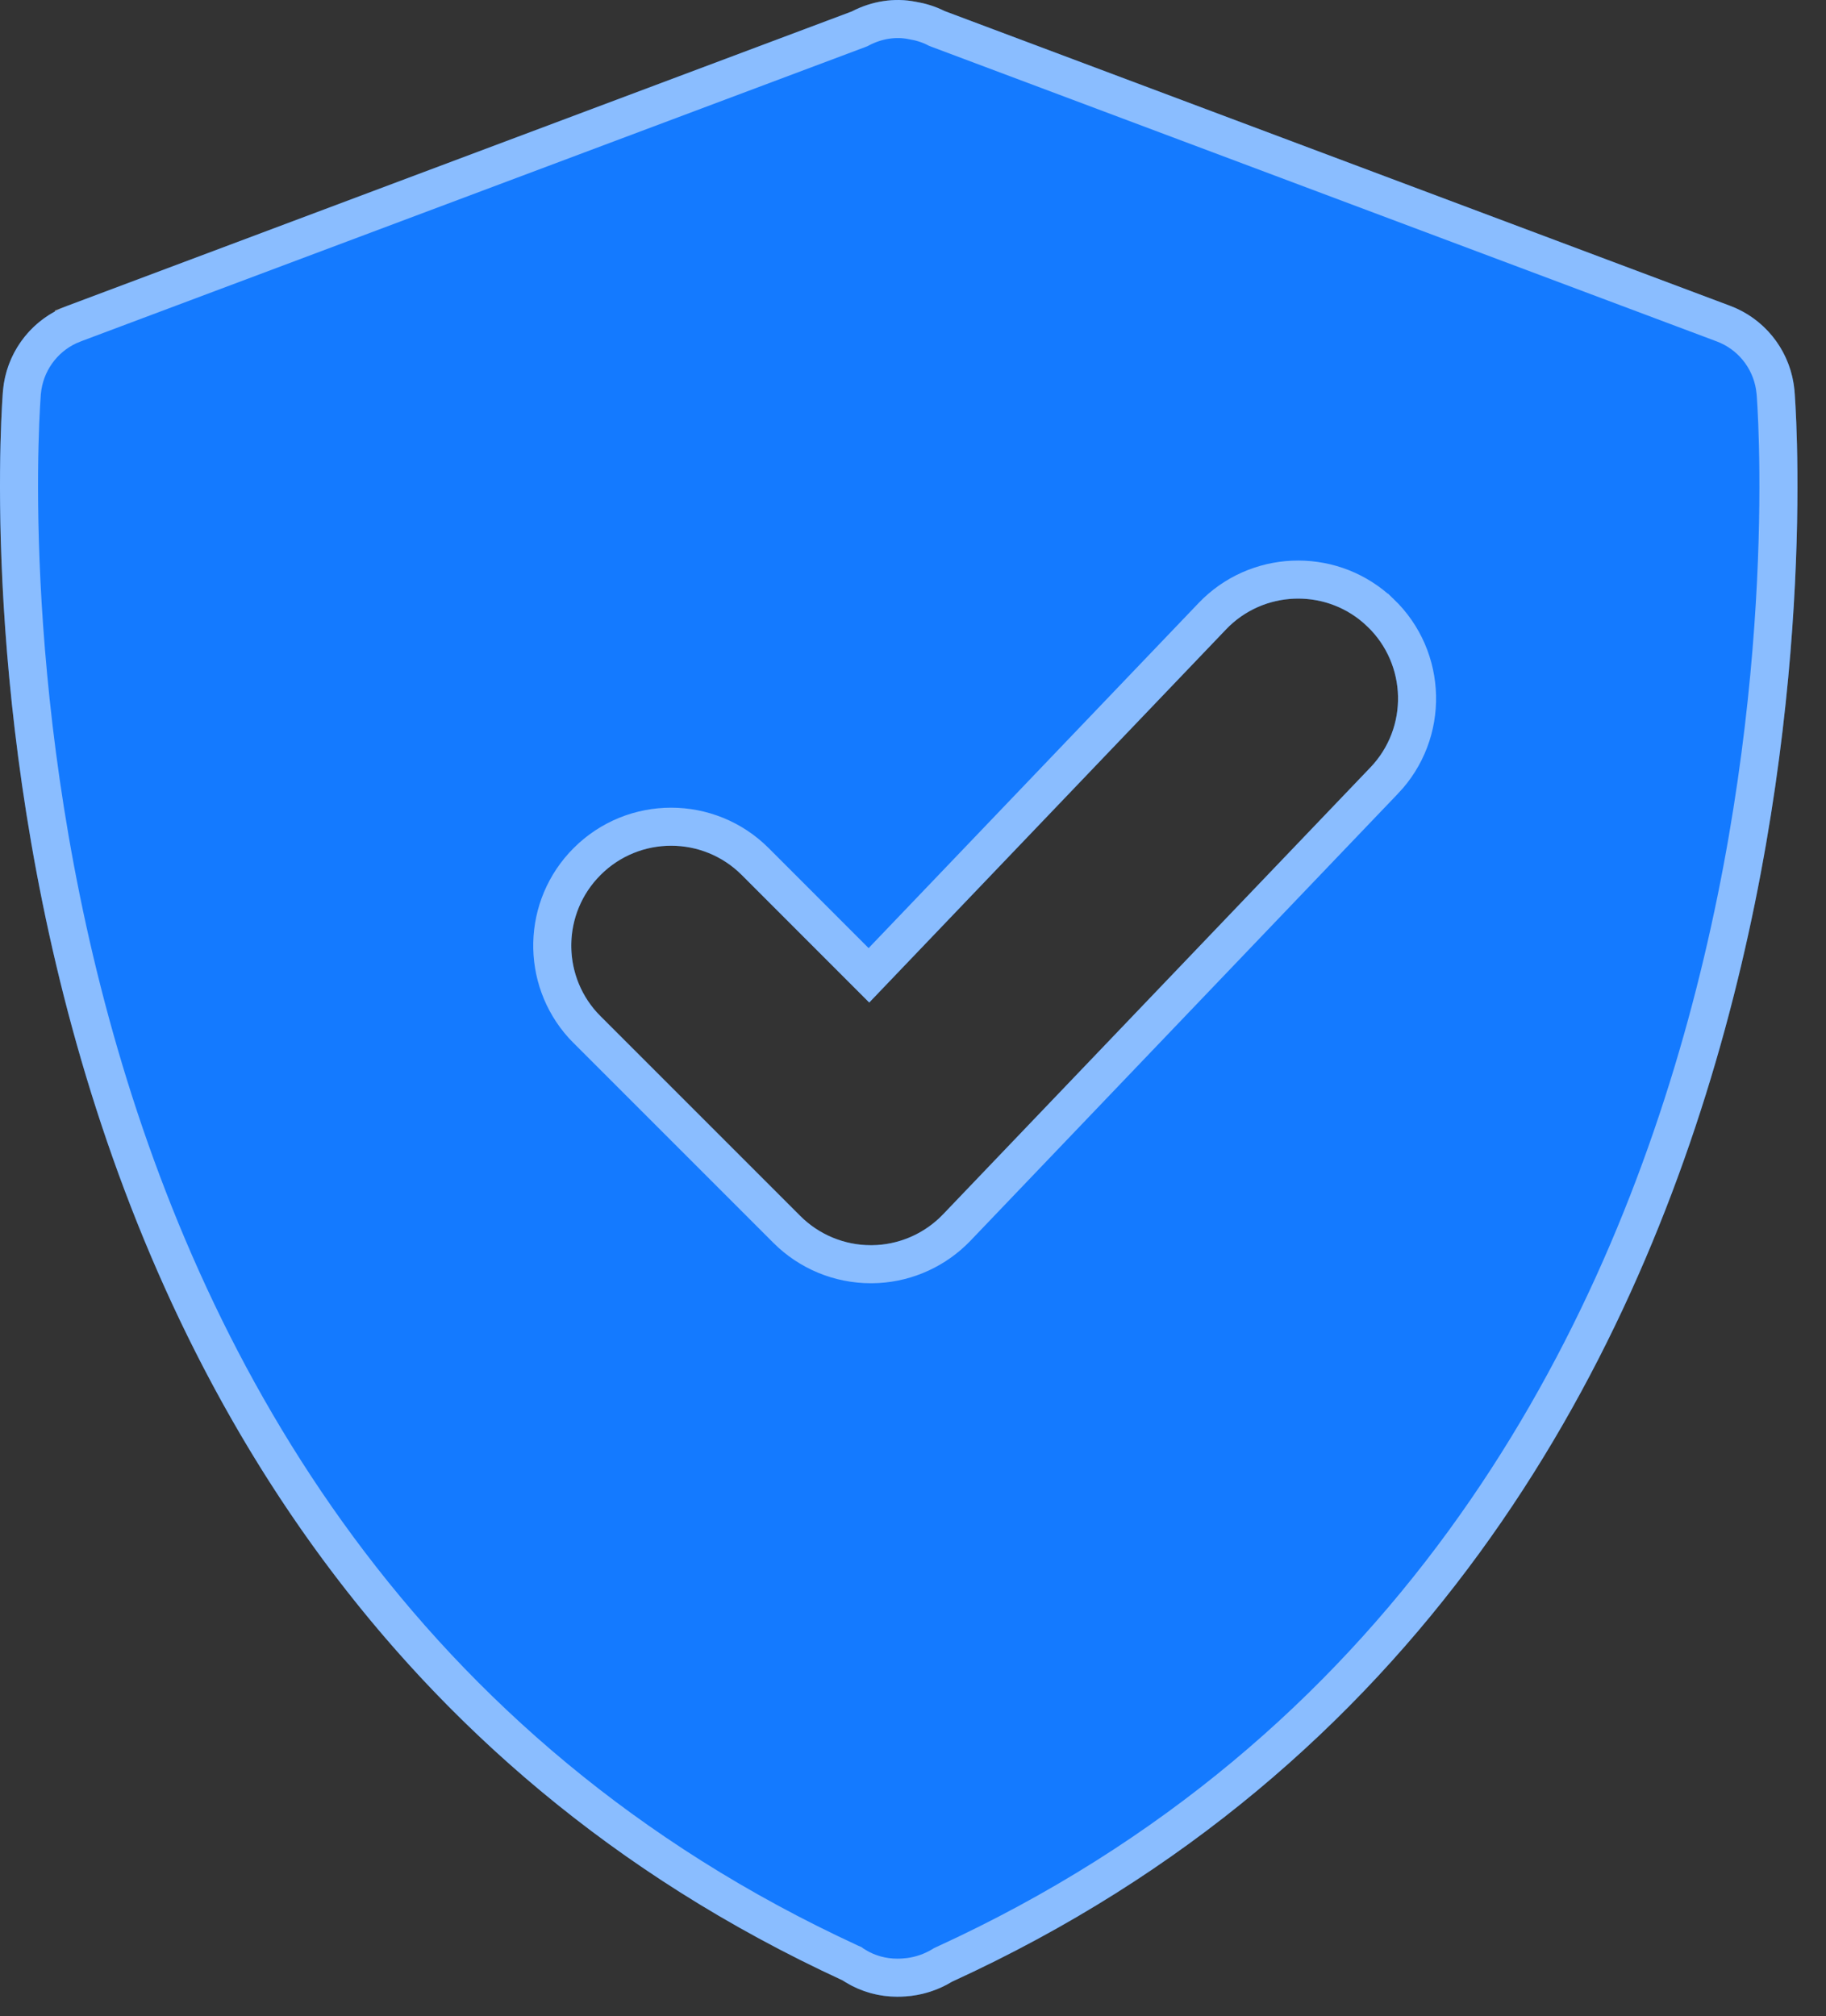
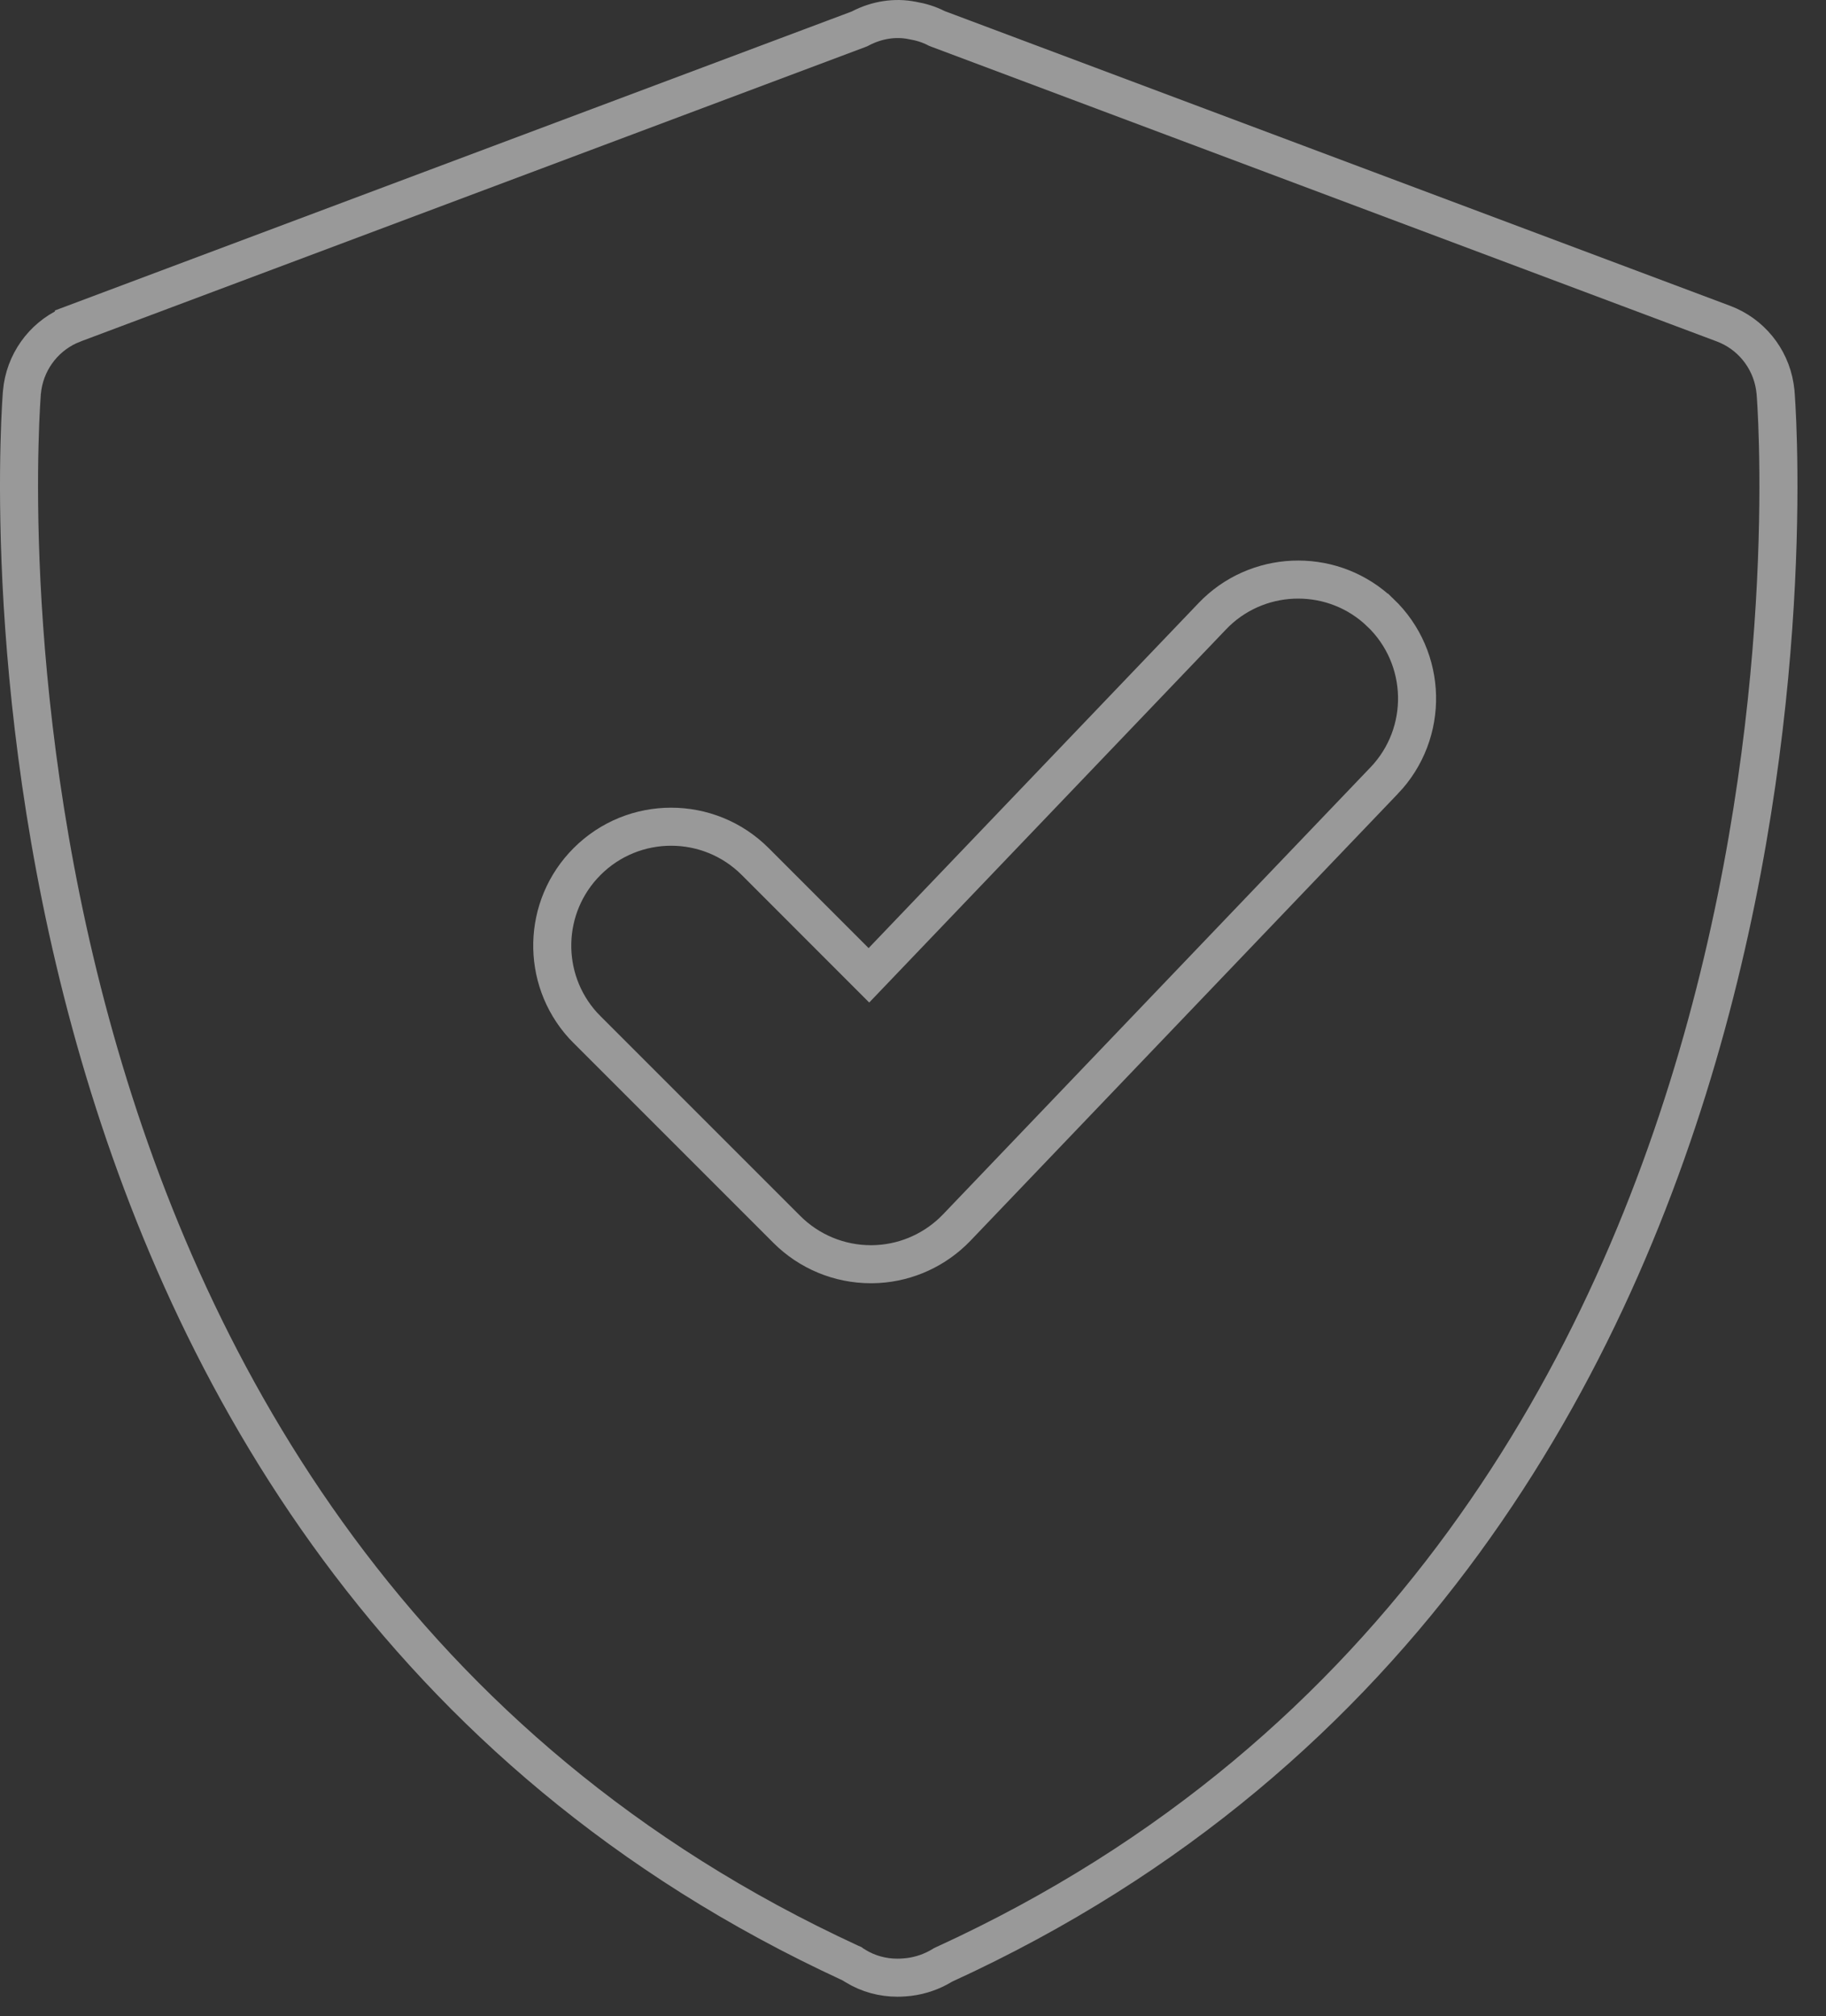
<svg xmlns="http://www.w3.org/2000/svg" width="48" height="53" viewBox="0 0 48 53" fill="none">
  <rect x="0" y="0" width="48" height="53" fill="#333333" stroke="none" />
-   <path d="M47.171 10.259C47.078 9.256 46.423 8.393 45.481 8.039L24.826 0.288C24.59 0.17 24.339 0.091 24.078 0.048C23.509 -0.068 22.913 0.03 22.39 0.301L1.769 8.039C0.827 8.393 0.171 9.256 0.079 10.259C0.051 10.564 -2.389 40.754 22.148 52.054C22.173 52.072 22.201 52.09 22.229 52.106C22.644 52.359 23.115 52.485 23.587 52.485C23.658 52.485 23.73 52.483 23.802 52.478C24.227 52.45 24.649 52.319 25.026 52.09C49.644 40.818 47.199 10.566 47.171 10.259ZM36.022 20.175L24.789 31.921C24.3 32.431 23.628 32.723 22.921 32.731C22.911 32.731 22.902 32.731 22.892 32.731C22.196 32.731 21.528 32.454 21.036 31.962L15.786 26.712C14.761 25.687 14.761 24.026 15.786 23C16.811 21.974 18.473 21.974 19.498 23L22.85 26.353L32.228 16.545C33.229 15.497 34.896 15.461 35.939 16.463C36.987 17.466 37.024 19.127 36.022 20.175Z" fill="#147AFF" />
  <path d="M22.621 0.745C23.051 0.522 23.531 0.447 23.979 0.538L23.987 0.539L23.996 0.541C24.211 0.577 24.414 0.641 24.602 0.735L24.625 0.747L24.65 0.757L45.305 8.507C46.019 8.775 46.531 9.406 46.653 10.153L46.673 10.305C46.673 10.305 46.673 10.306 46.673 10.307C46.673 10.308 46.674 10.31 46.674 10.312C46.674 10.318 46.674 10.325 46.675 10.334C46.676 10.352 46.678 10.377 46.681 10.409C46.685 10.473 46.692 10.566 46.698 10.684C46.711 10.92 46.727 11.261 46.737 11.694C46.758 12.562 46.76 13.801 46.685 15.315C46.535 18.344 46.078 22.469 44.858 26.931C42.42 35.854 36.947 46.082 24.817 51.636L24.791 51.648L24.767 51.663C24.498 51.826 24.2 51.928 23.898 51.966L23.769 51.978H23.768C23.707 51.983 23.646 51.985 23.587 51.985C23.204 51.985 22.823 51.883 22.49 51.679L22.48 51.672L22.468 51.666L22.433 51.644L22.396 51.618L22.356 51.601L21.795 51.336C10.098 45.714 4.776 35.674 2.384 26.901C1.169 22.446 0.714 18.327 0.564 15.304C0.49 13.793 0.491 12.556 0.513 11.69C0.523 11.258 0.539 10.917 0.552 10.682C0.558 10.564 0.565 10.472 0.569 10.408C0.572 10.377 0.573 10.352 0.574 10.334C0.575 10.325 0.576 10.318 0.576 10.312C0.576 10.31 0.577 10.308 0.577 10.307V10.305C0.647 9.543 1.118 8.881 1.805 8.565L1.944 8.508V8.507L22.566 0.77L22.594 0.759L22.621 0.745ZM36.284 16.102C35.08 14.946 33.181 14.95 31.98 16.086L31.867 16.199L22.841 25.637L19.852 22.646C18.631 21.426 16.653 21.425 15.433 22.646C14.25 23.829 14.213 25.722 15.321 26.949L15.433 27.065L20.683 32.315C21.268 32.901 22.063 33.231 22.892 33.231H22.927C23.715 33.223 24.468 32.916 25.038 32.378L25.15 32.267L36.383 20.52H36.384C37.577 19.273 37.532 17.295 36.285 16.102H36.284Z" stroke="white" stroke-opacity="0.5" />
</svg>